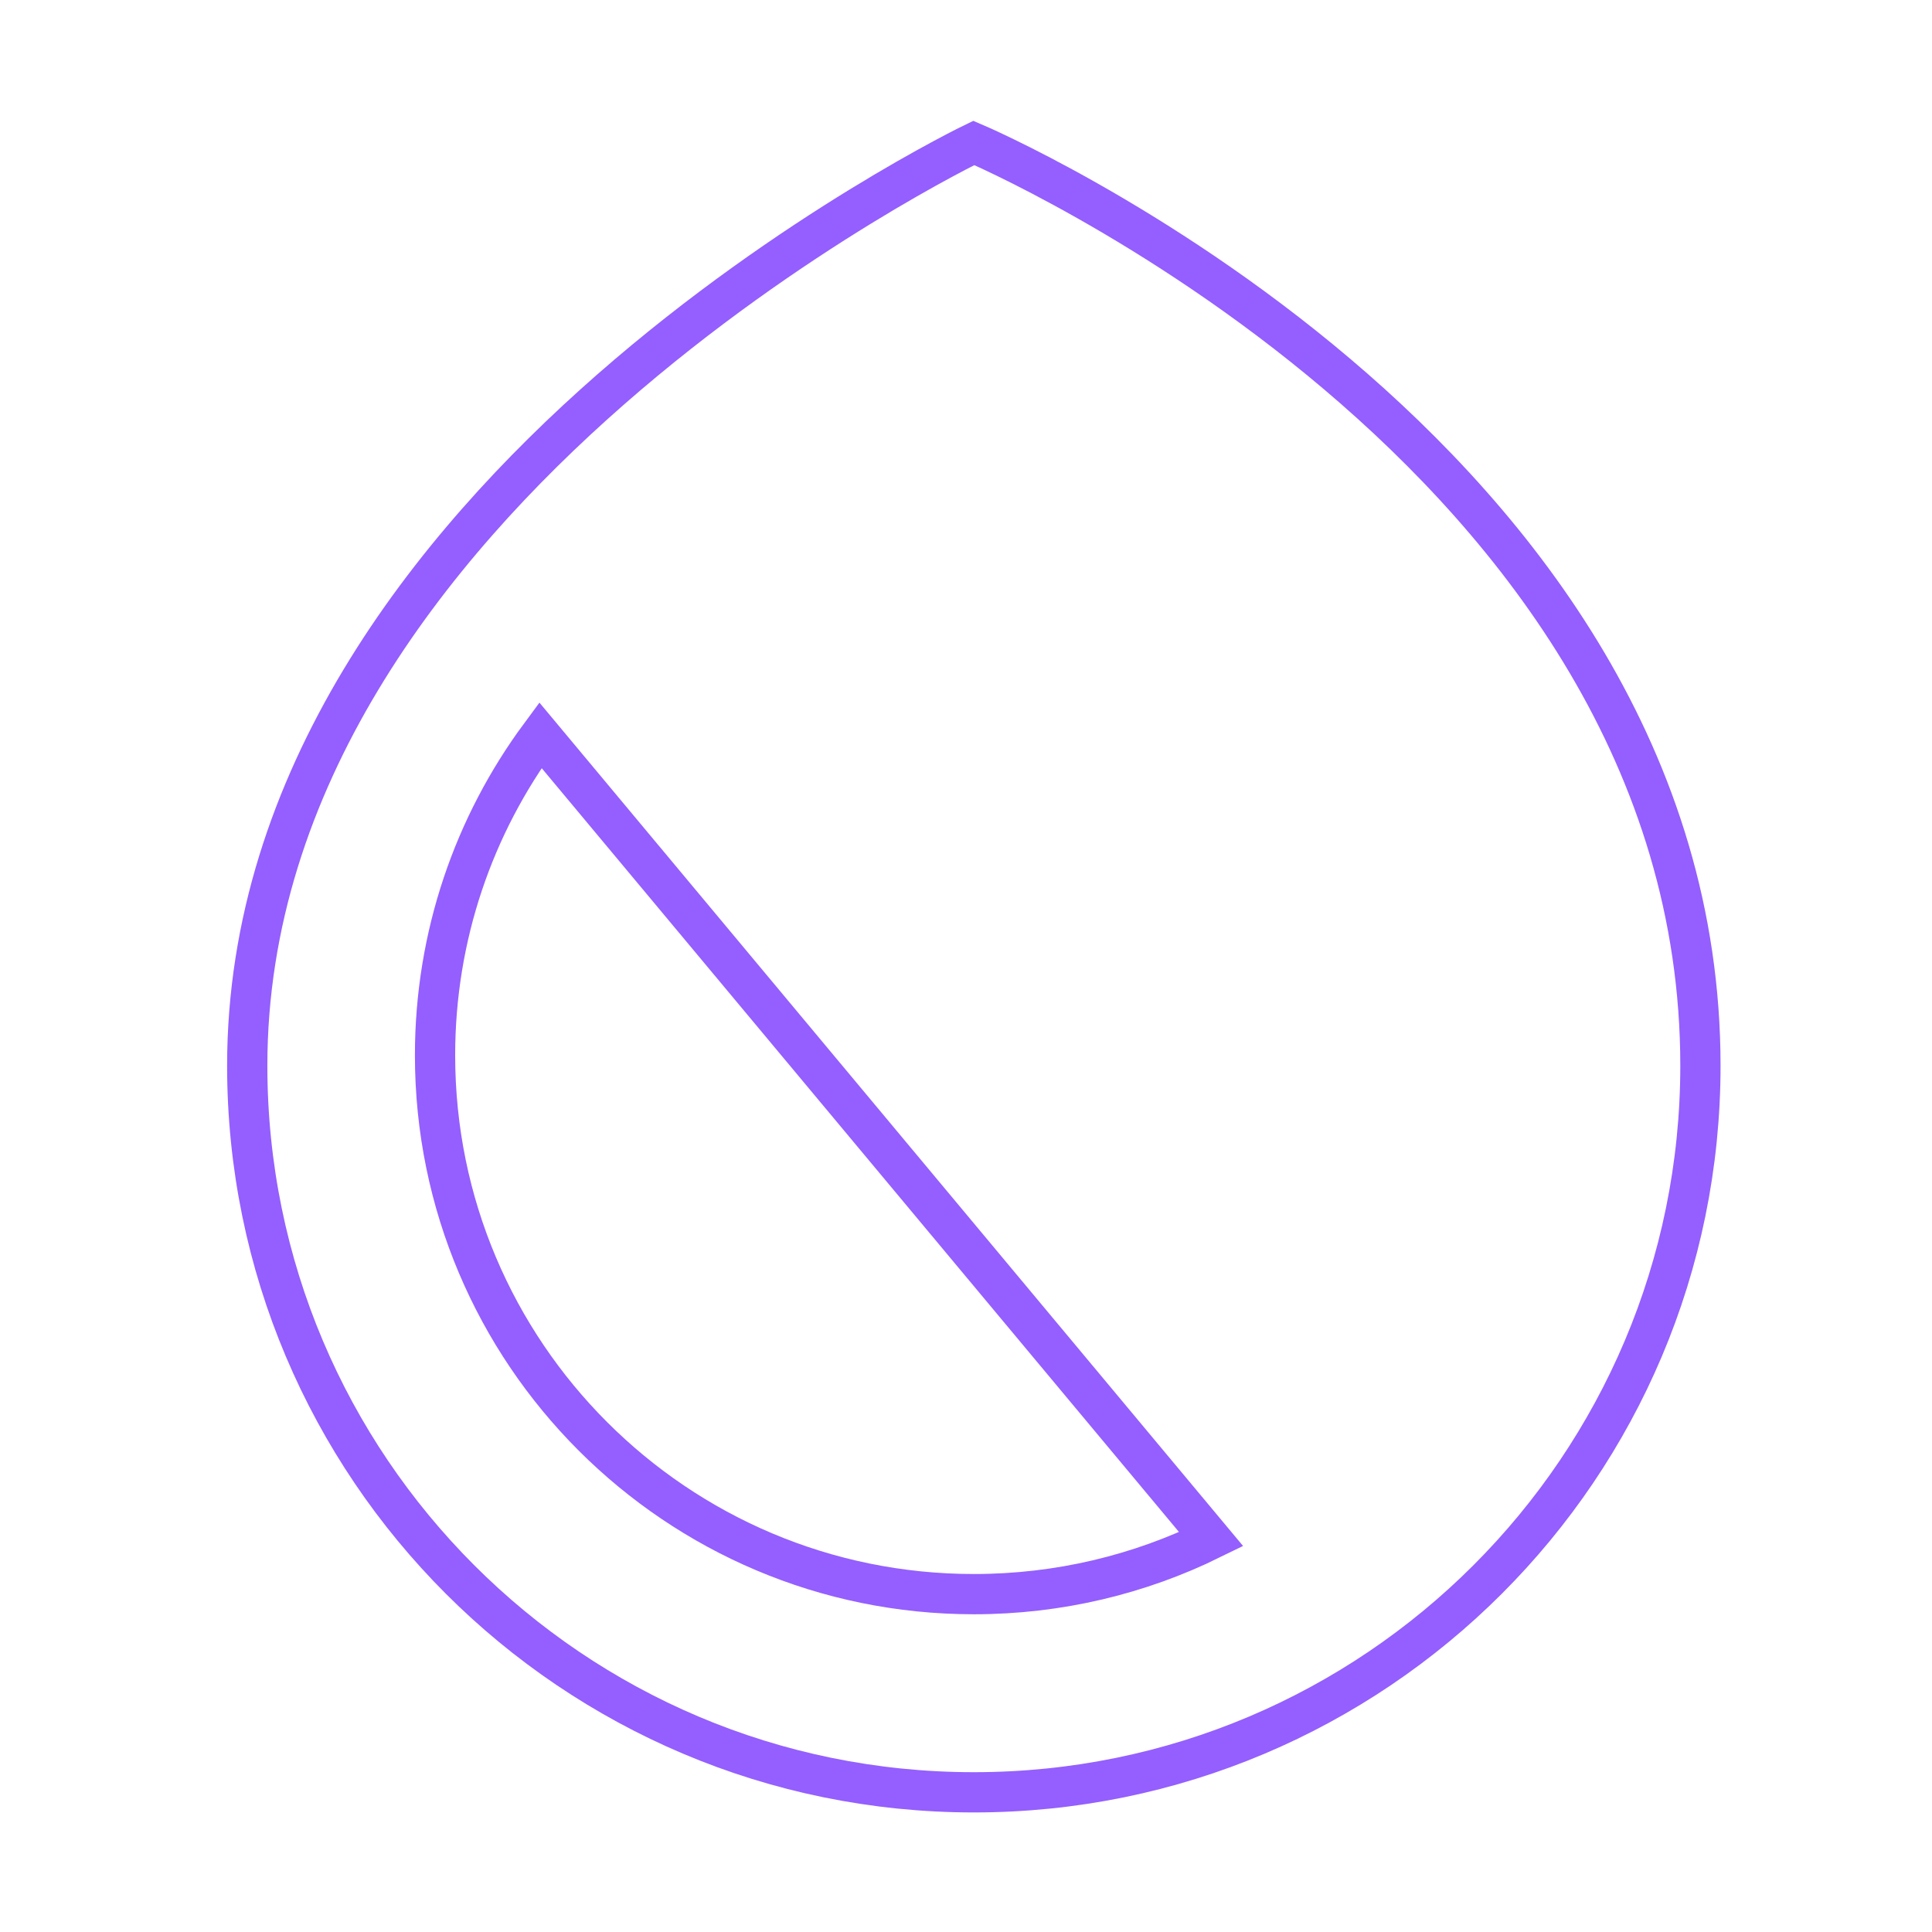
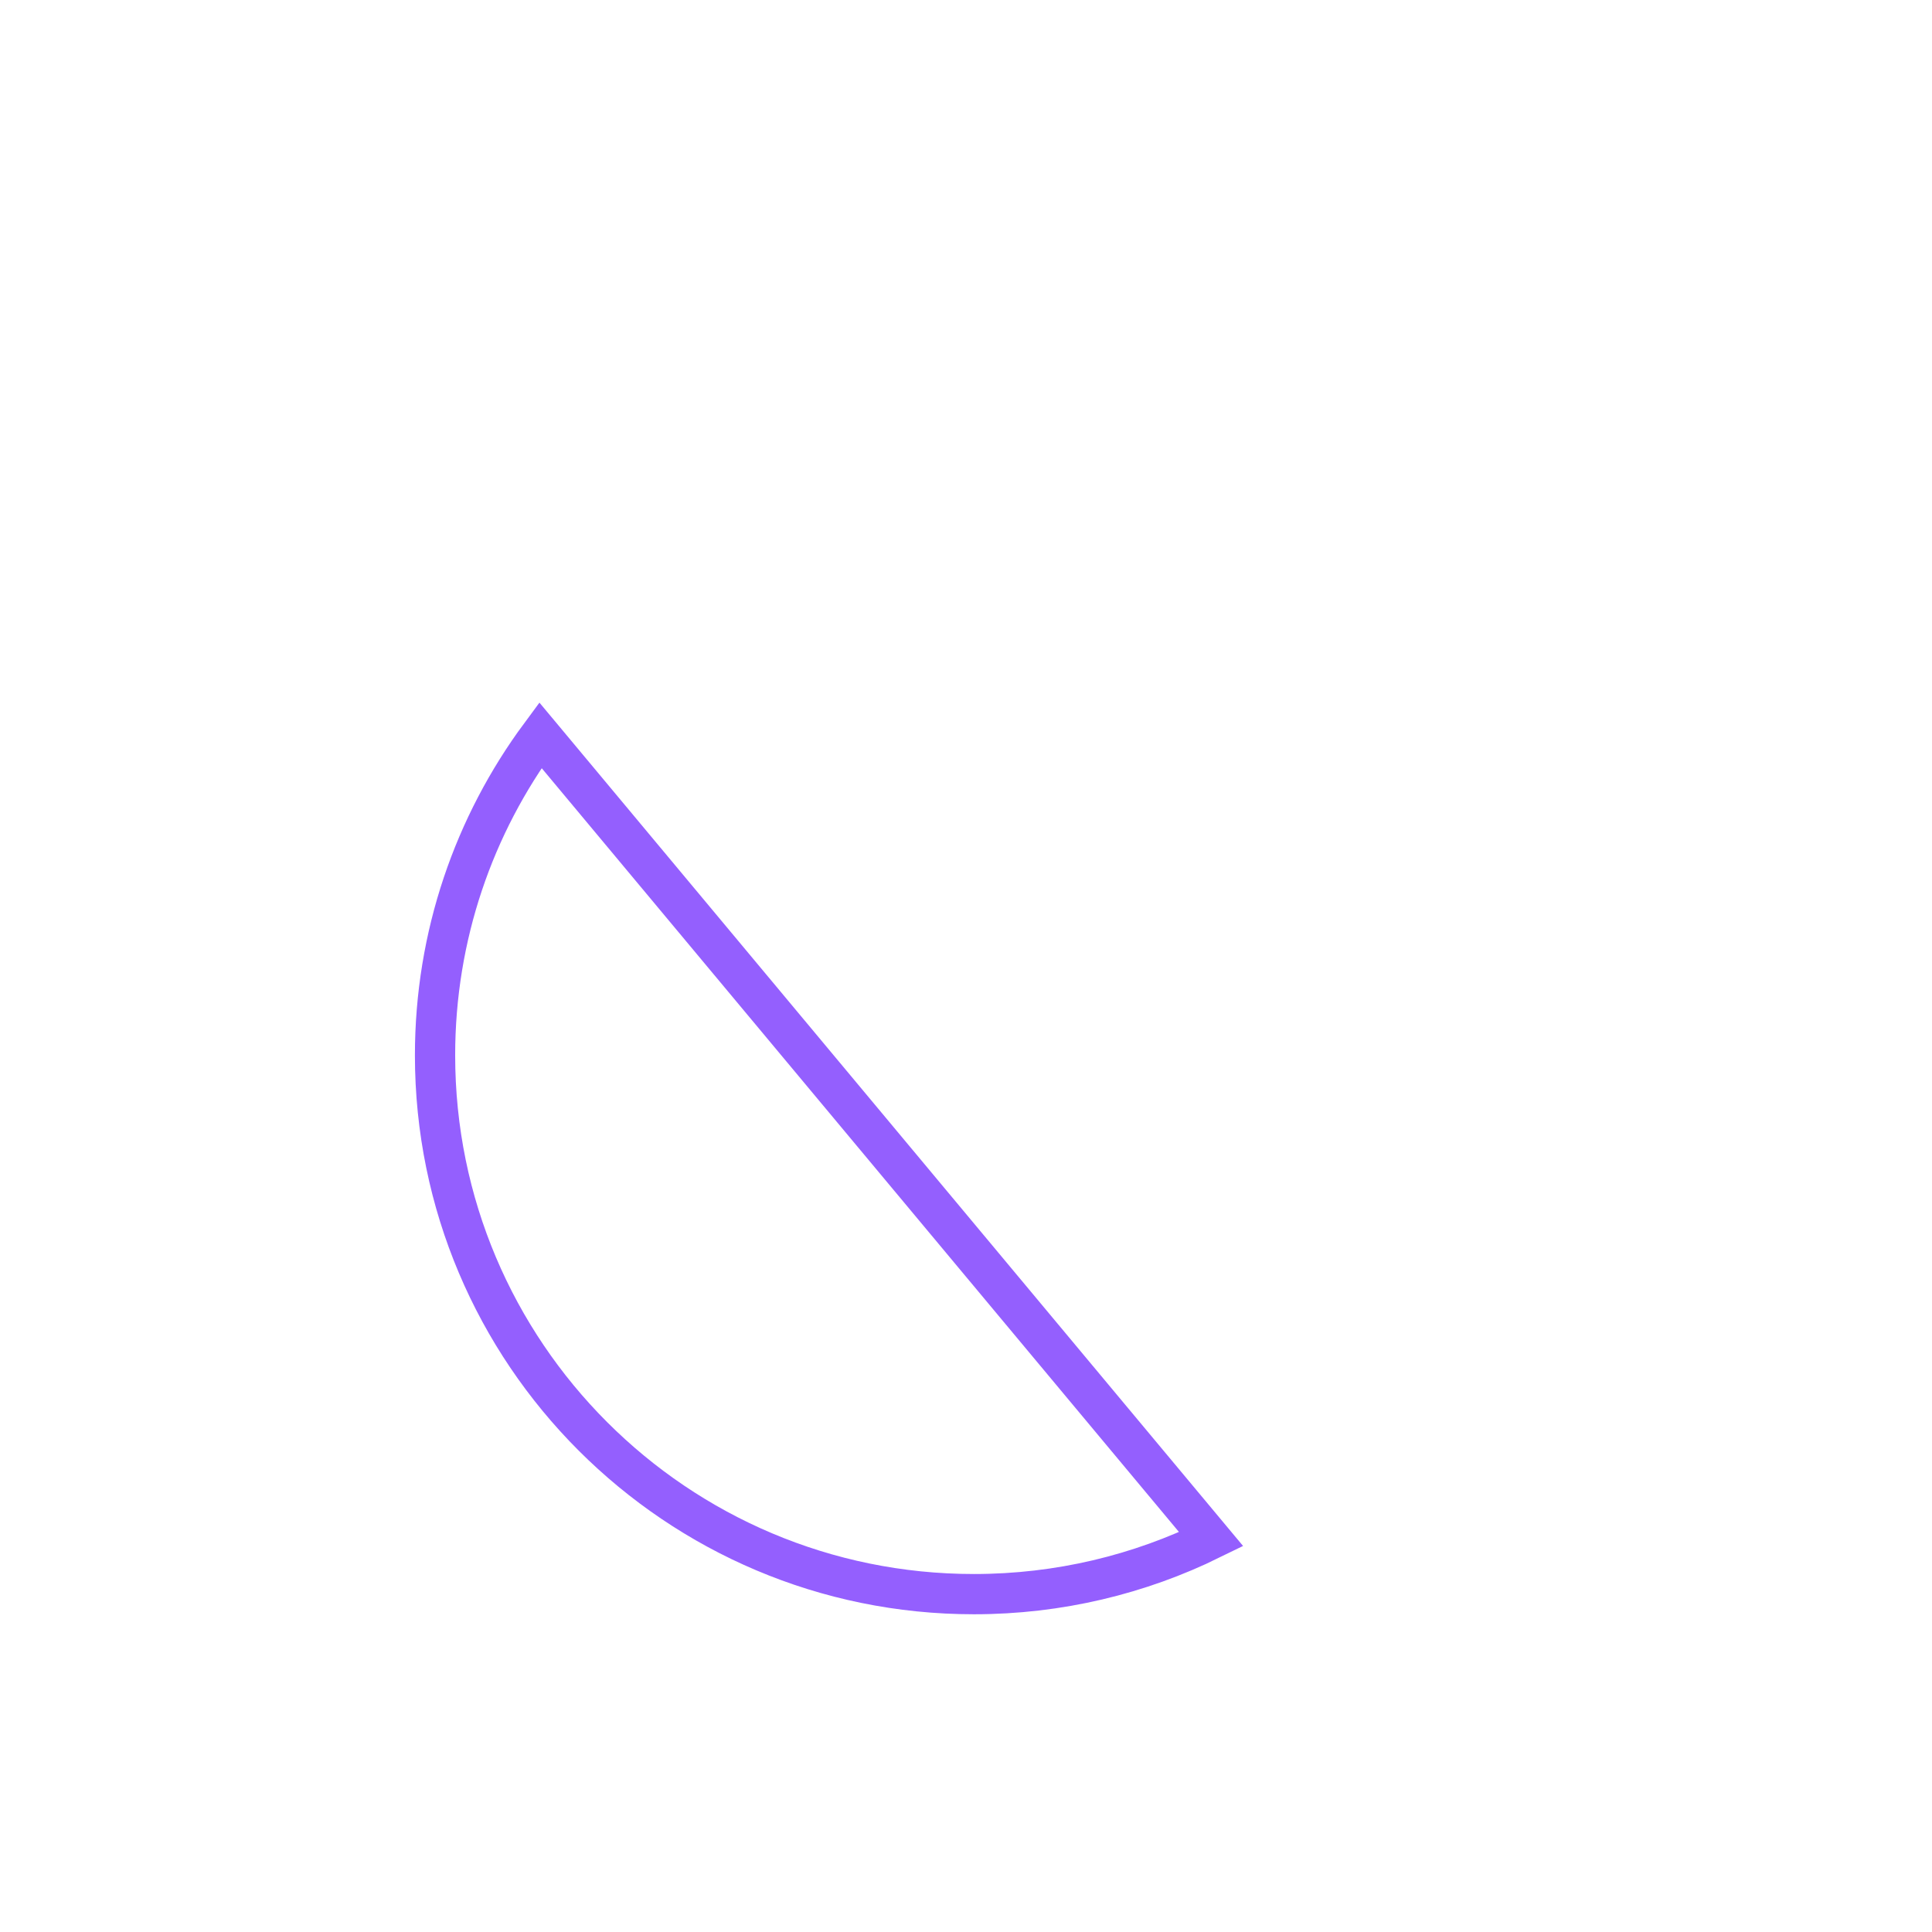
<svg xmlns="http://www.w3.org/2000/svg" width="96" height="96" viewBox="0 0 96 96" fill="none">
-   <path d="M84.493 52.955C84.493 72.895 68.329 89.059 48.389 89.059C28.449 89.059 12.285 72.895 12.285 52.955C12.285 24.498 48.389 7.102 48.389 7.102C48.389 7.102 84.493 22.444 84.493 52.955Z" stroke="#945FFE" stroke-width="2" />
  <path d="M21.617 52.438C21.617 67.225 33.604 79.212 48.391 79.212C52.623 79.212 56.626 78.23 60.184 76.482L26.852 36.531C23.562 40.979 21.617 46.481 21.617 52.438Z" stroke="#945FFE" stroke-width="2" />
</svg>